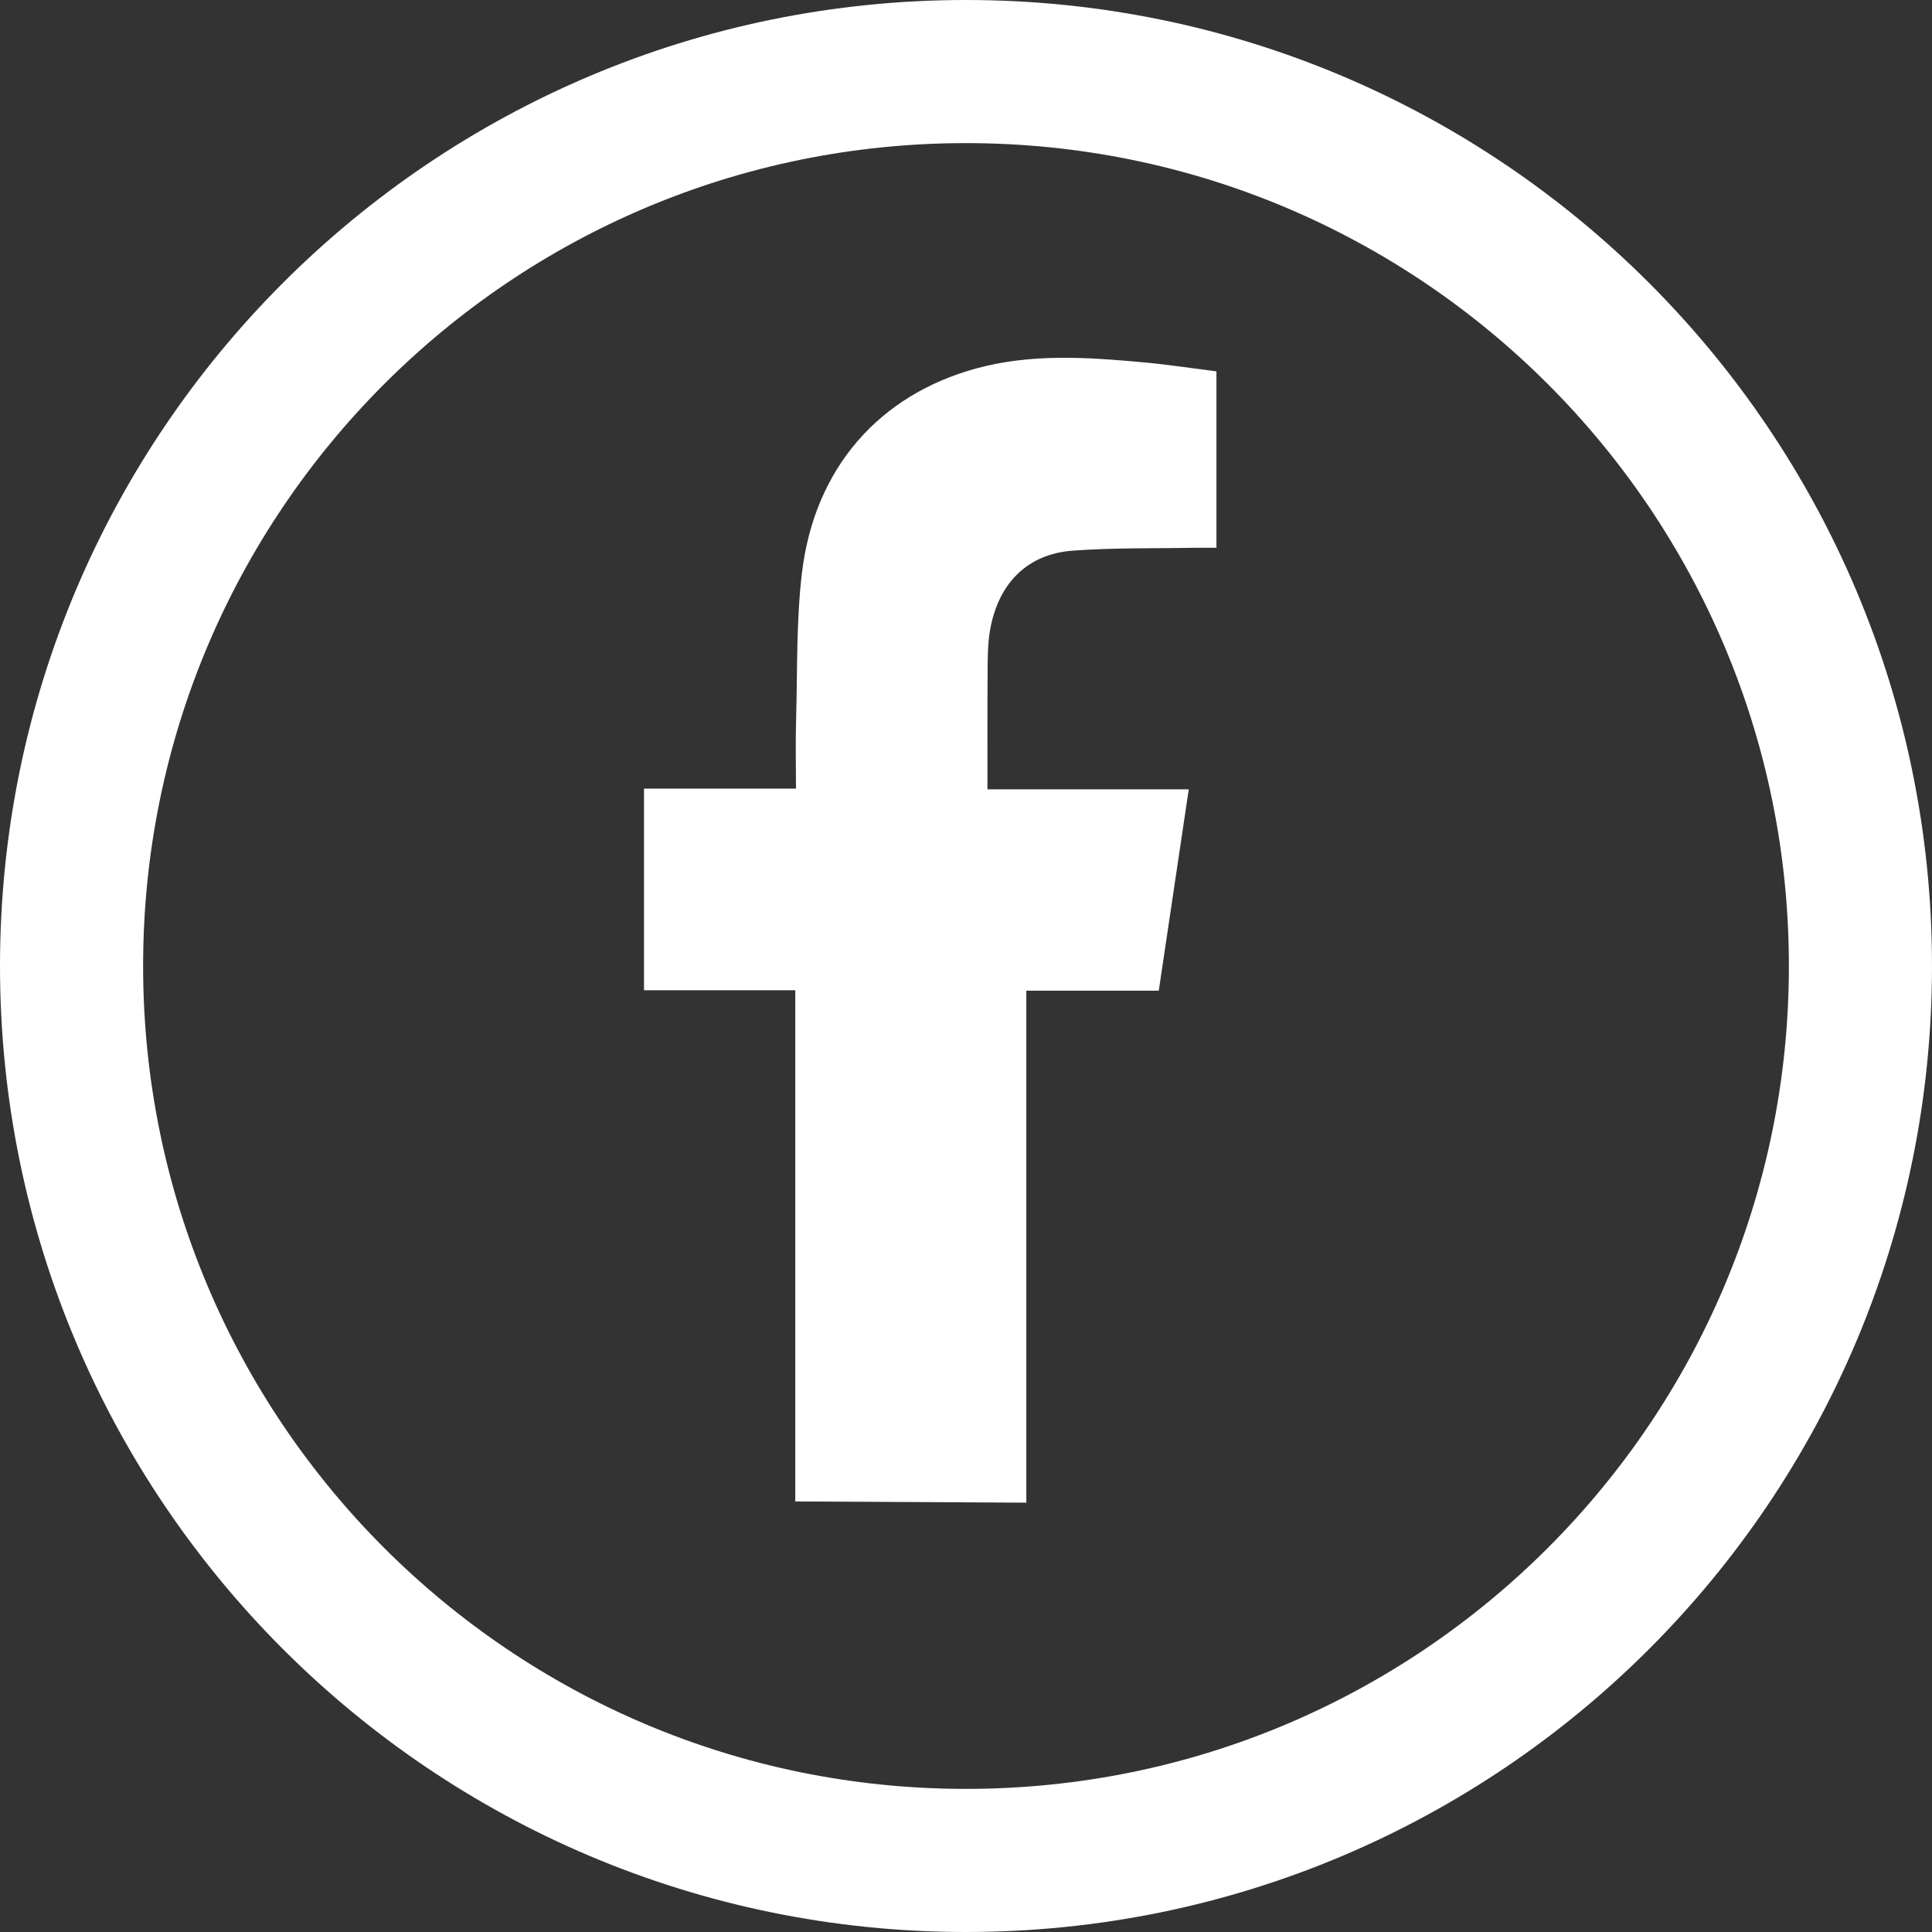
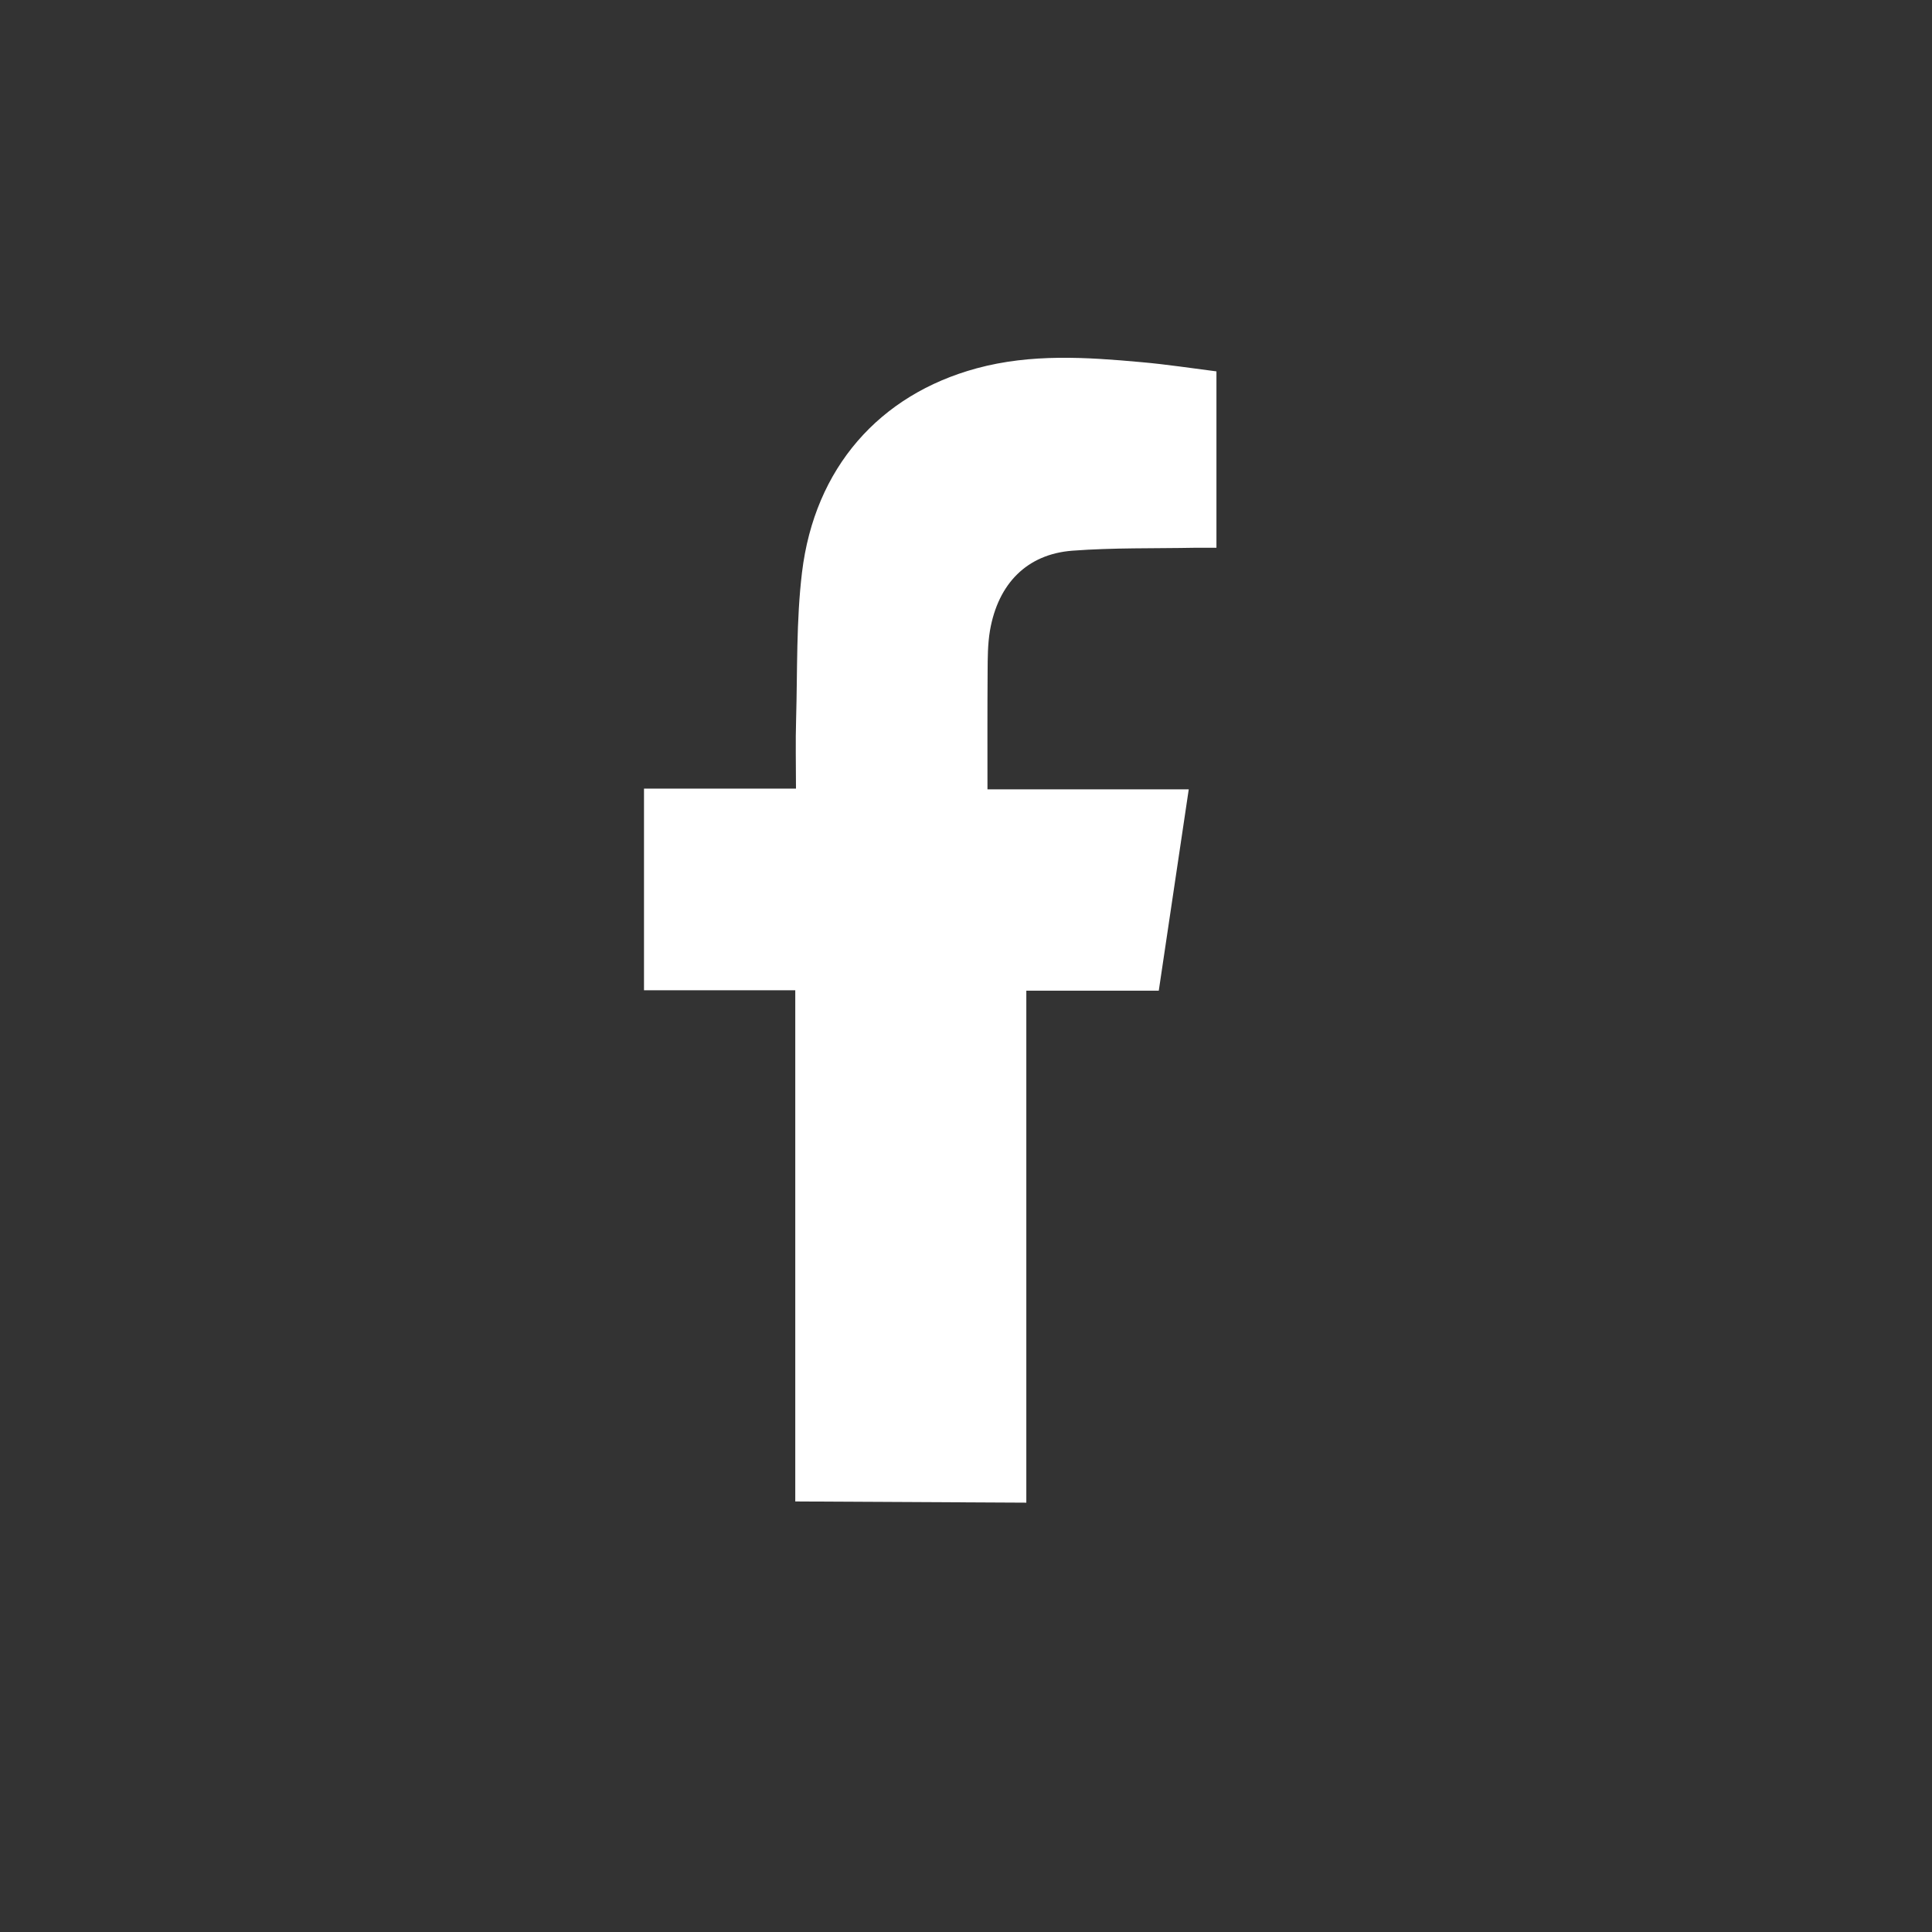
<svg xmlns="http://www.w3.org/2000/svg" width="27" height="27" viewBox="0 0 27 27" fill="none">
  <rect x="0" y="0" width="27" height="27" fill="#333333" stroke="none" />
-   <path d="M13.5 26C6.596 26 1 20.404 1 13.5C1 6.596 6.596 1 13.5 1C20.404 1 26 6.596 26 13.5C26 20.404 20.404 26 13.5 26Z" stroke="white" stroke-width="2" stroke-miterlimit="10" />
  <path d="M11.114 20.982V13.839H9V11.021H11.124C11.124 10.683 11.116 10.363 11.126 10.043C11.145 9.362 11.127 8.674 11.208 8.001C11.384 6.539 12.289 5.516 13.65 5.147C14.411 4.941 15.18 4.991 15.949 5.061C16.302 5.092 16.652 5.146 17 5.19V7.655C16.894 7.655 16.8 7.654 16.705 7.655C16.133 7.666 15.558 7.653 14.987 7.696C14.354 7.744 13.949 8.154 13.835 8.812C13.803 9.002 13.803 9.198 13.802 9.391C13.798 9.931 13.8 10.472 13.8 11.031H16.613C16.473 11.976 16.335 12.898 16.194 13.845H14.343V21L11.113 20.983L11.114 20.982Z" fill="white" />
</svg>